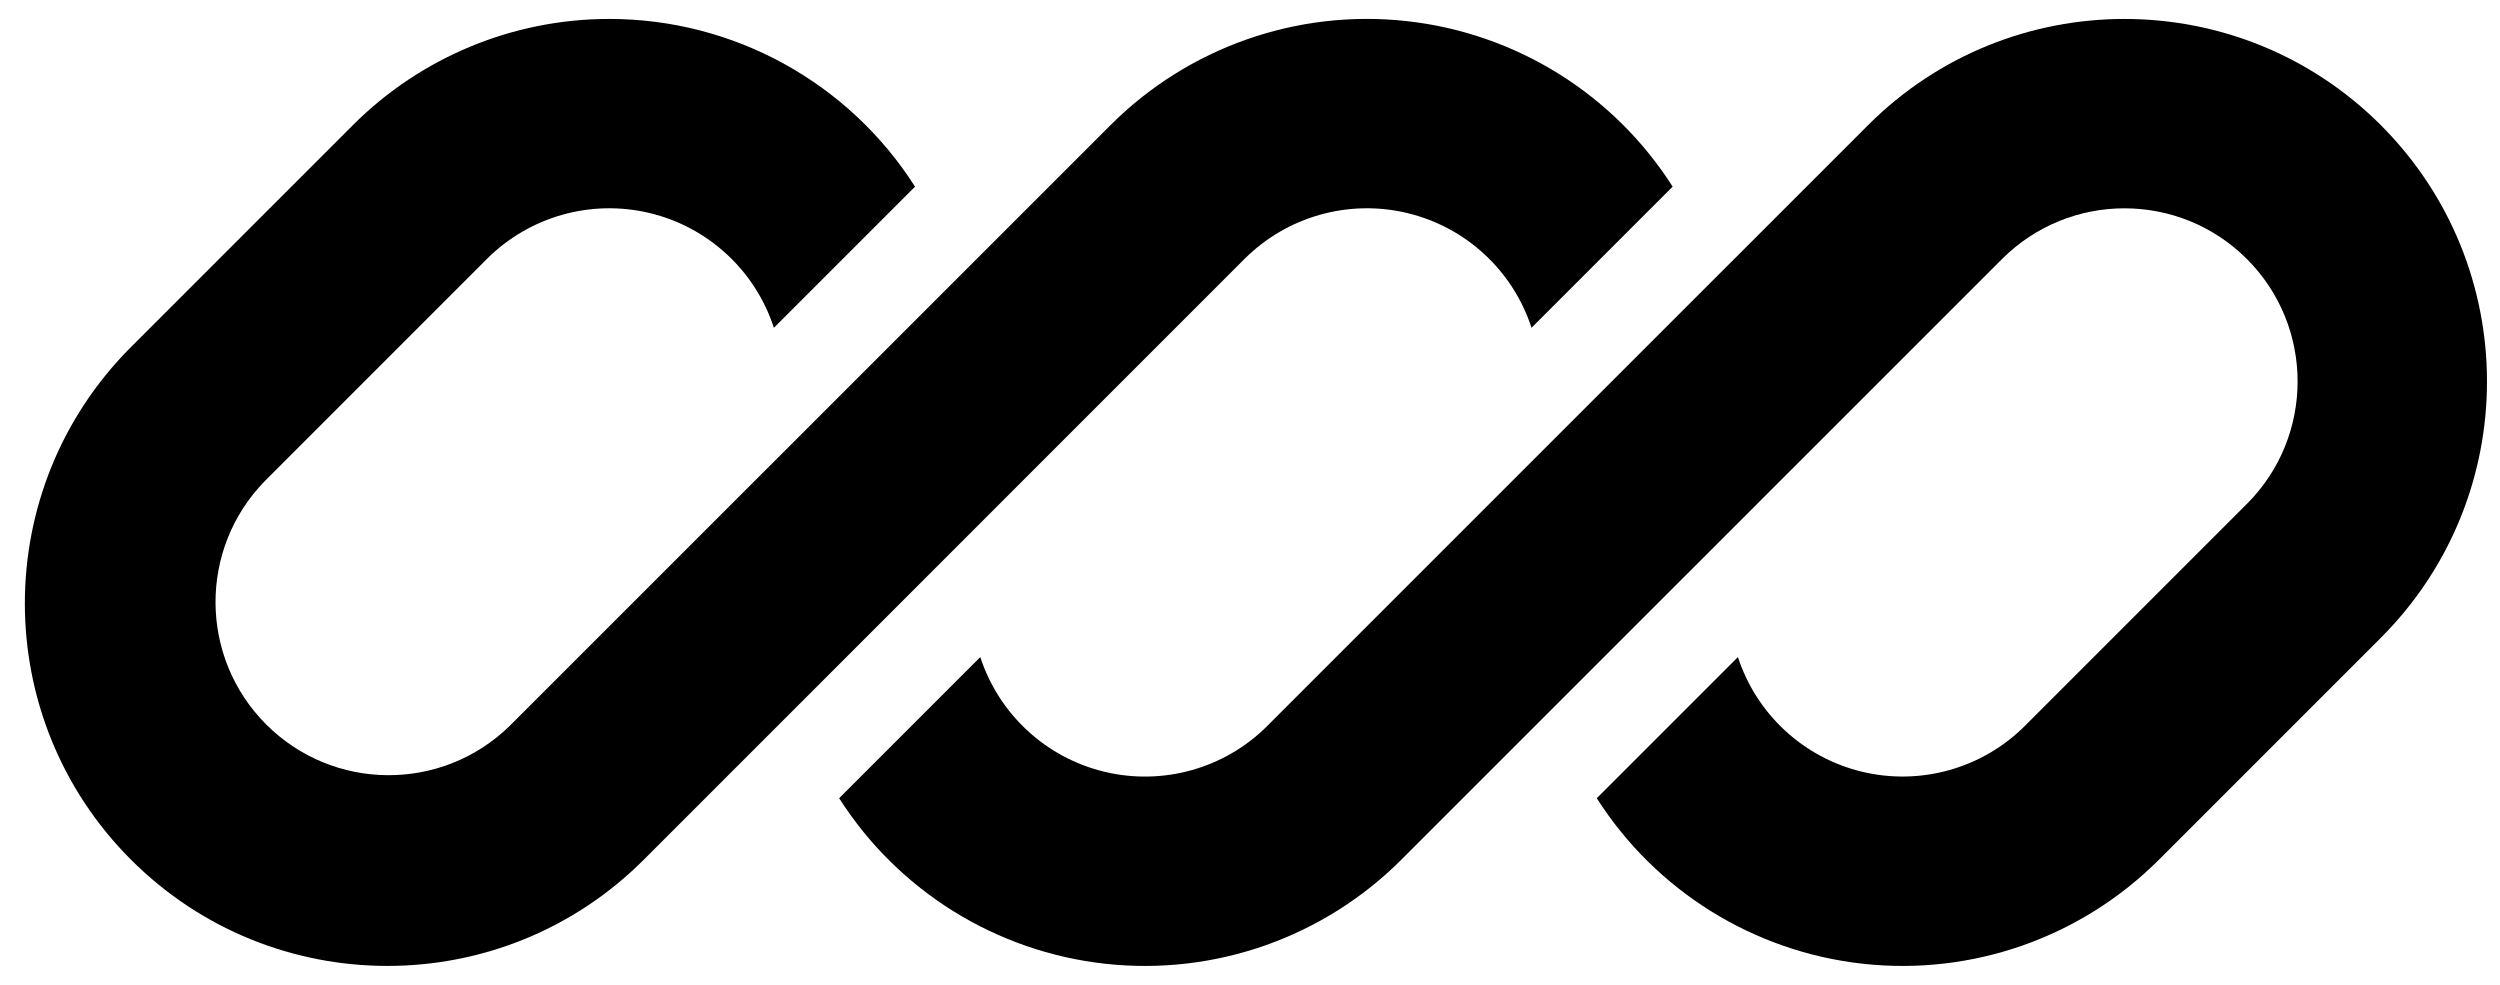
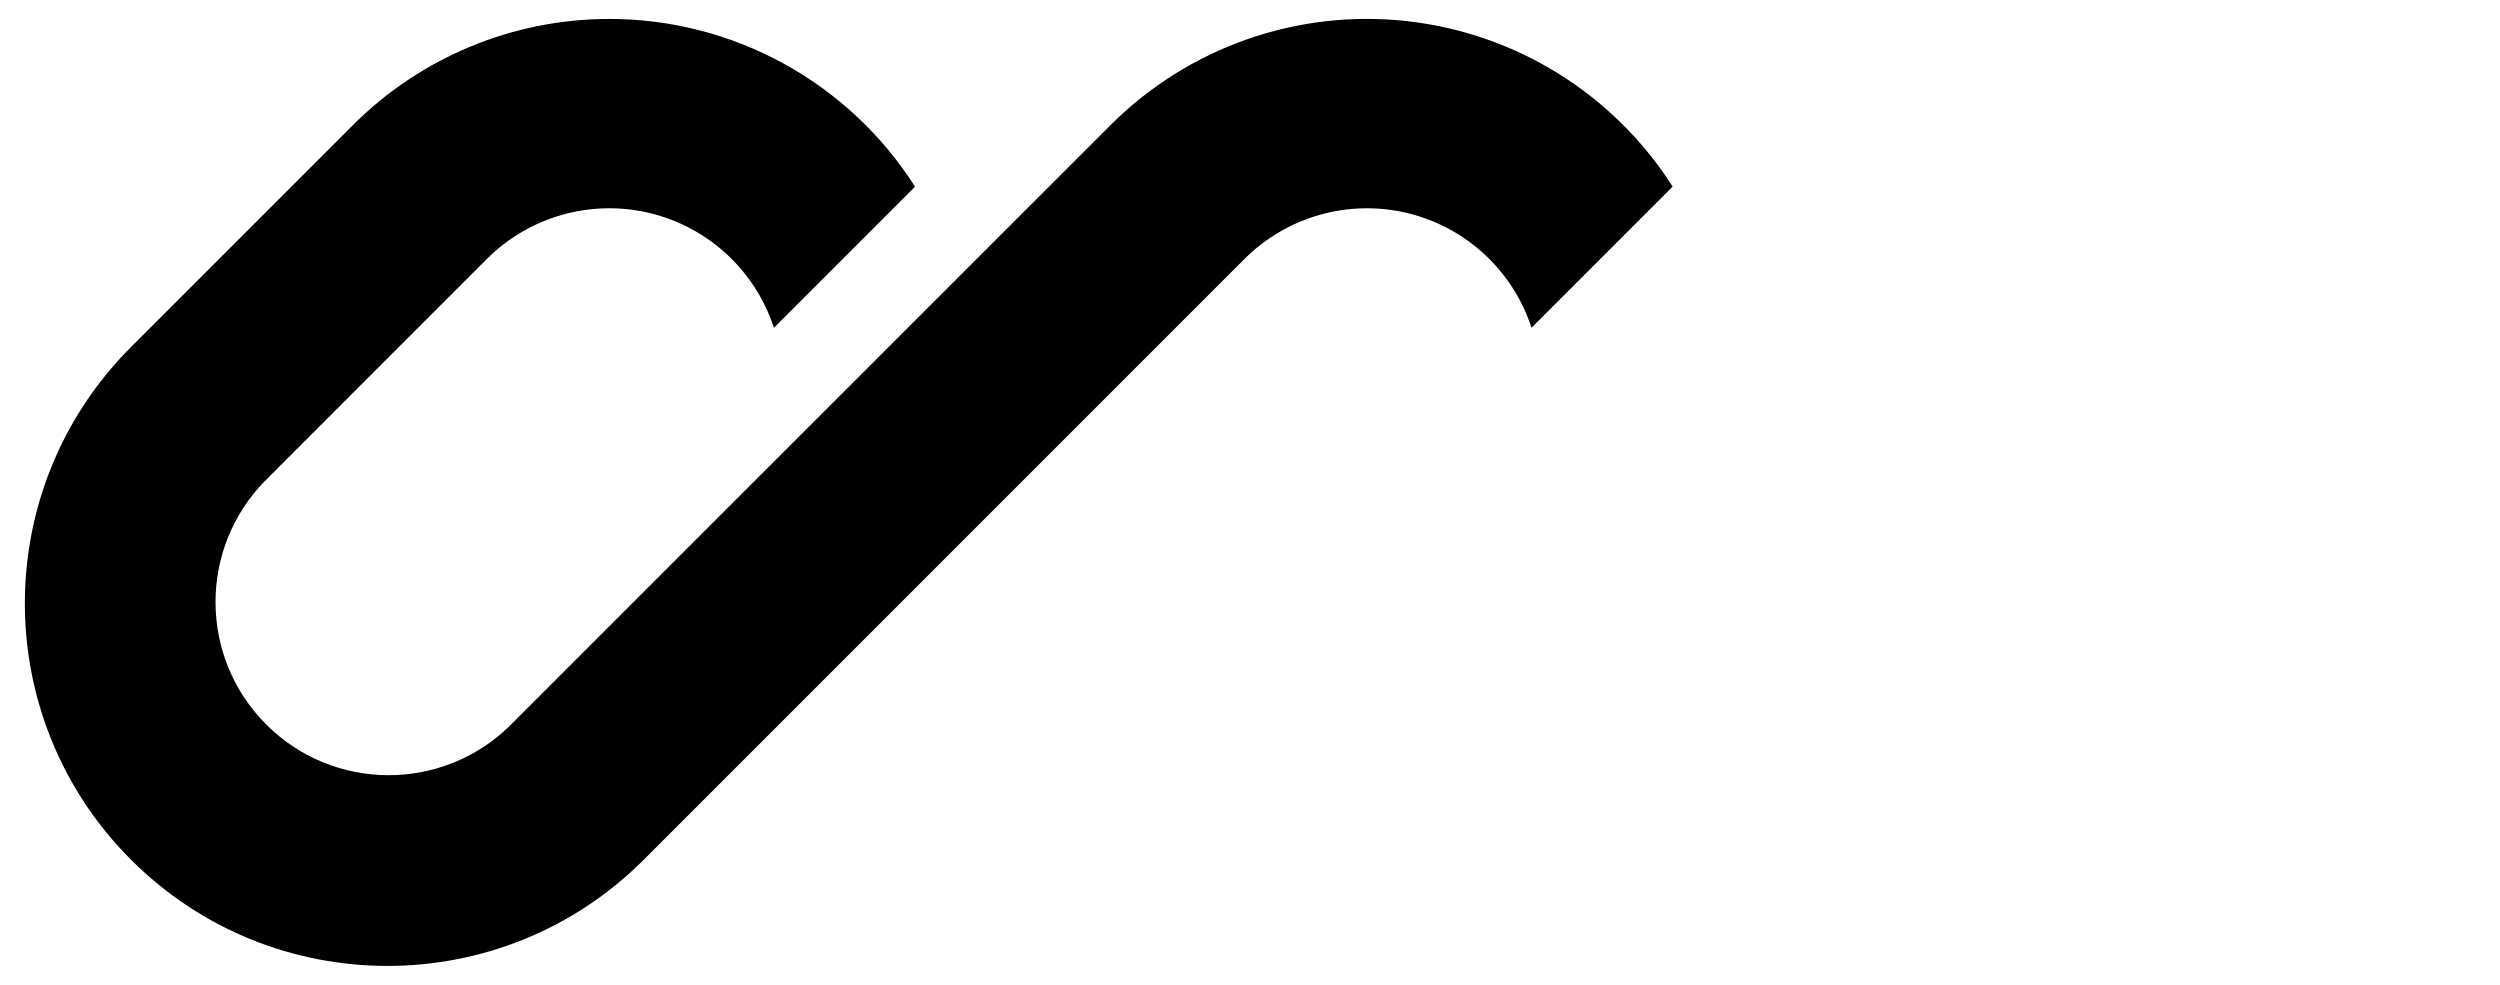
<svg xmlns="http://www.w3.org/2000/svg" width="66" height="26" viewBox="0 0 66 26" fill="none">
  <g clip-path="url(#clip0_2100_4380)">
    <g clip-path="url(#clip1_2100_4380)">
-       <path d="M16.085 0.5C13.547 0.5 11.112 1.508 9.317 3.303L3.459 9.161C-0.278 12.899 -0.278 18.959 3.459 22.697C7.197 26.435 13.258 26.435 16.995 22.697L21.047 18.645L32.852 6.839C33.976 5.714 35.604 5.254 37.15 5.624C38.697 5.994 39.94 7.141 40.432 8.653L44.158 4.927C42.599 2.479 40.013 0.872 37.128 0.556C34.243 0.24 31.37 1.251 29.318 3.303L13.458 19.161C11.668 20.913 8.8 20.898 7.029 19.127C5.257 17.355 5.242 14.487 6.994 12.697L12.851 6.839C13.975 5.714 15.603 5.254 17.15 5.624C18.696 5.995 19.939 7.142 20.431 8.654L24.157 4.928C22.401 2.169 19.356 0.499 16.085 0.5Z" fill="black" />
-       <path d="M33.46 19.161C32.337 20.286 30.709 20.746 29.163 20.376C27.616 20.006 26.373 18.859 25.88 17.347L22.154 21.073C23.714 23.521 26.3 25.128 29.185 25.444C32.07 25.76 34.942 24.749 36.994 22.697L52.853 6.839C54.638 5.054 57.533 5.053 59.318 6.838C61.103 8.623 61.103 11.518 59.318 13.303L53.46 19.161C52.337 20.285 50.709 20.745 49.163 20.375C47.617 20.005 46.374 18.858 45.881 17.347L42.155 21.073C43.715 23.521 46.301 25.128 49.186 25.444C52.071 25.76 54.943 24.749 56.995 22.697L62.853 16.839C66.591 13.101 66.591 7.041 62.853 3.303C59.115 -0.434 53.055 -0.434 49.317 3.304L33.459 19.16L33.46 19.161Z" fill="black" />
+       <path d="M16.085 0.5C13.547 0.5 11.112 1.508 9.317 3.303L3.459 9.161C-0.278 12.899 -0.278 18.959 3.459 22.697C7.197 26.435 13.258 26.435 16.995 22.697L32.852 6.839C33.976 5.714 35.604 5.254 37.15 5.624C38.697 5.994 39.94 7.141 40.432 8.653L44.158 4.927C42.599 2.479 40.013 0.872 37.128 0.556C34.243 0.24 31.37 1.251 29.318 3.303L13.458 19.161C11.668 20.913 8.8 20.898 7.029 19.127C5.257 17.355 5.242 14.487 6.994 12.697L12.851 6.839C13.975 5.714 15.603 5.254 17.15 5.624C18.696 5.995 19.939 7.142 20.431 8.654L24.157 4.928C22.401 2.169 19.356 0.499 16.085 0.5Z" fill="black" />
    </g>
  </g>
  <defs>
    <clipPath id="clip0_2100_4380">
      <rect width="66" height="26" fill="white" />
    </clipPath>
    <clipPath id="clip1_2100_4380">
      <rect width="66" height="26" fill="white" />
    </clipPath>
  </defs>
</svg>